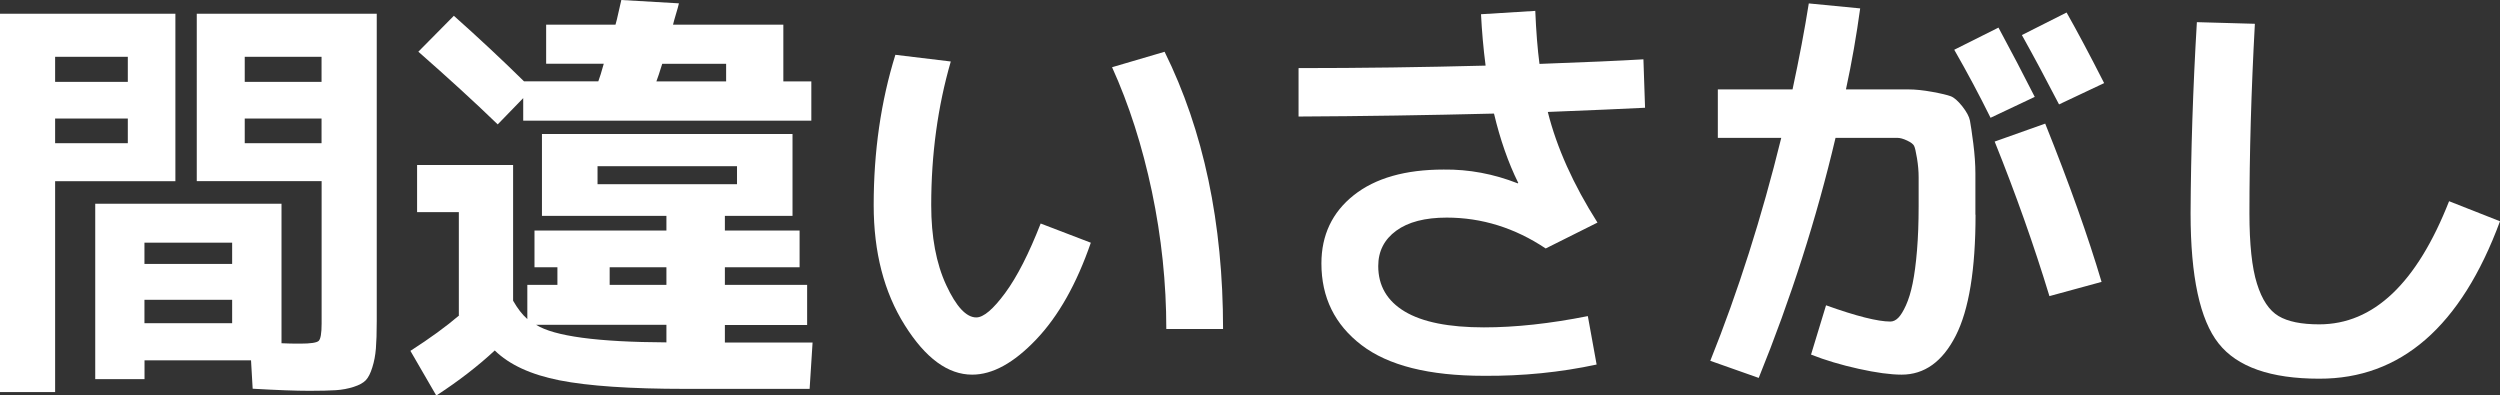
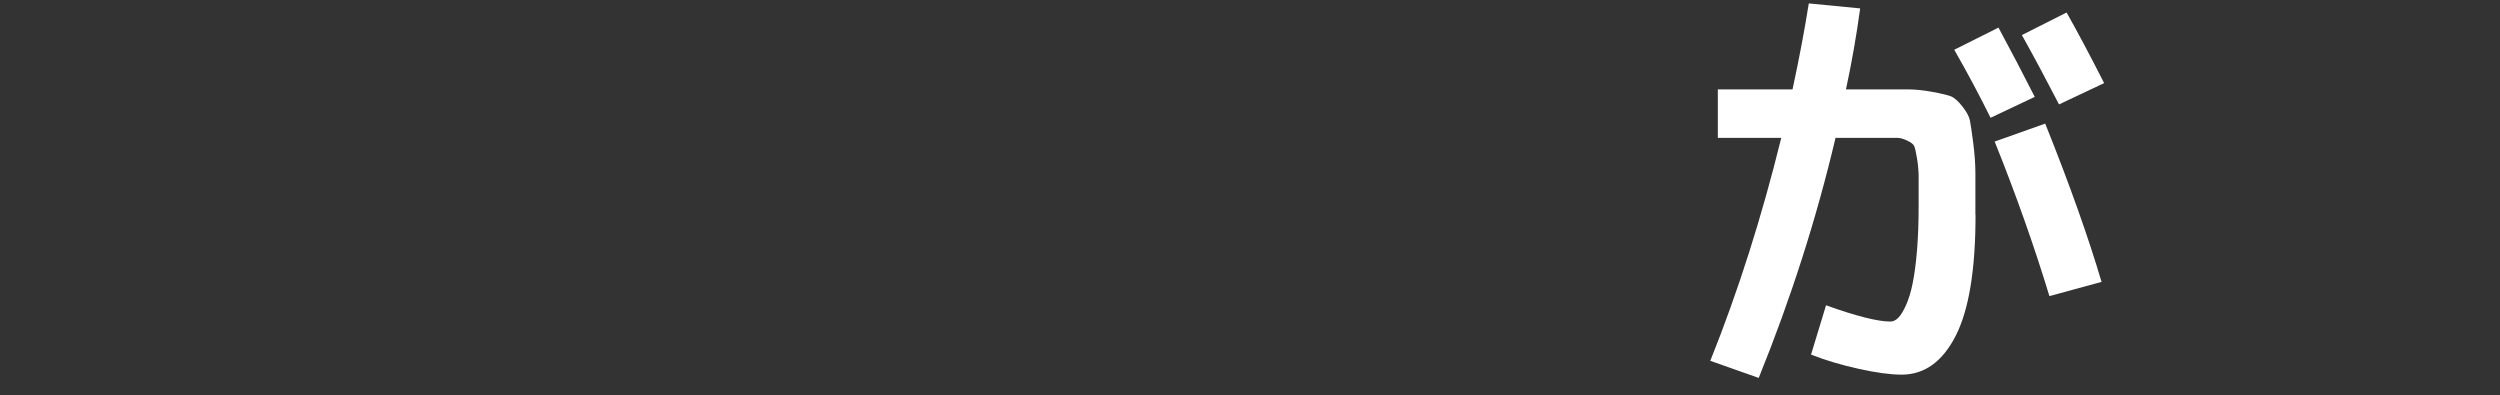
<svg xmlns="http://www.w3.org/2000/svg" id="_レイヤー_2" viewBox="0 0 321.57 50.86">
  <rect x="0" y="0" width="321.57" height="50.86" fill="#333333" stroke="none" />
  <defs>
    <style>.cls-1{fill:#fff;}</style>
  </defs>
  <g id="_レイヤー_1-2">
-     <path class="cls-1" d="M7.09,50.43H0V1.77h22.56v21.54H7.09v27.12ZM7.09,10.53h9.35v-3.22H7.09v3.22ZM7.09,15.25v3.17h9.35v-3.17H7.09ZM39.8,50.27c-1.72,0-4.15-.09-7.3-.27l-.21-3.65h-13.7v2.42h-6.34v-22.56h23.96v17.94c.72.04,1.52.05,2.42.05,1.32,0,2.11-.12,2.36-.35.25-.23.38-.98.38-2.23v-18.32h-16.06V1.77h23.15v39.53c0,1.5-.04,2.69-.11,3.54-.07.86-.22,1.67-.46,2.42-.23.75-.51,1.3-.83,1.64-.32.34-.84.63-1.56.86-.72.23-1.49.38-2.31.43-.82.05-1.95.08-3.38.08ZM18.58,33.95h11.28v-2.74h-11.28v2.74ZM18.58,38.56v3.01h11.28v-3.01h-11.28ZM41.36,10.53v-3.22h-9.88v3.22h9.88ZM41.36,15.25h-9.88v3.17h9.88v-3.17Z" />
-     <path class="cls-1" d="M71.7,34.38h-2.95v-4.73h16.97v-1.88h-16.01v-10.53h32.23v10.53h-8.7v1.88h9.61v4.73h-9.61v2.26h10.58v5.16h-10.58v2.26h11.28l-.38,5.96h-15.95c-7.13,0-12.53-.37-16.22-1.1-3.69-.73-6.46-2.01-8.33-3.84-2.15,2-4.66,3.94-7.52,5.8l-3.33-5.75c2.51-1.61,4.6-3.13,6.28-4.57h-.05v-13.27h-5.37v-6.07h12.35v17.46c.57,1,1.18,1.79,1.83,2.36v-4.4h3.87v-2.26ZM100.76,3.17v7.3h3.6v5.05h-37.06v-2.9l-3.28,3.38c-3.04-2.94-6.45-6.05-10.21-9.35l4.57-4.62c3.22,2.87,6.23,5.68,9.02,8.43h9.56c.18-.46.41-1.22.7-2.26h-7.41V3.17h8.92c.11-.36.24-.9.4-1.64.16-.73.28-1.24.35-1.53l7.41.43c-.07.32-.2.78-.38,1.37-.18.59-.3,1.05-.38,1.37h14.18ZM85.72,44.04v-2.26h-16.76c2.33,1.47,7.91,2.22,16.76,2.26ZM76.86,23.69h17.94v-2.31h-17.94v2.31ZM85.72,34.38h-7.3v2.26h7.3v-2.26ZM84.43,10.47h8.97v-2.26h-8.22c-.32,1.04-.57,1.79-.75,2.26Z" />
-     <path class="cls-1" d="M122.3,7.9c-1.68,5.8-2.52,11.96-2.52,18.48,0,4.08.64,7.51,1.93,10.29,1.29,2.78,2.58,4.16,3.87,4.16.93,0,2.17-1.05,3.71-3.14,1.54-2.09,3.06-5.08,4.57-8.94l6.45,2.47c-1.83,5.3-4.17,9.45-7.04,12.46-2.87,3.01-5.6,4.51-8.22,4.51-3.12,0-6.01-2.12-8.67-6.36-2.67-4.24-4-9.39-4-15.44,0-6.91.93-13.36,2.79-19.34l7.14.86ZM143.03,8.65l6.77-1.99c5.01,10.13,7.52,22.02,7.52,35.66h-7.3c0-5.91-.62-11.8-1.85-17.67-1.24-5.87-2.95-11.21-5.13-16.01Z" />
-     <path class="cls-1" d="M195.24,23.58l.05-.05c-1.29-2.61-2.33-5.59-3.12-8.92-8.49.21-16.87.34-25.14.38v-6.23c7.95,0,15.97-.11,24.06-.32-.29-2.22-.48-4.42-.59-6.61l6.98-.43c.11,2.65.29,4.92.54,6.82,5.87-.21,10.33-.41,13.37-.59l.21,6.23c-2.76.14-6.93.32-12.51.54,1.15,4.58,3.28,9.33,6.39,14.23l-6.66,3.33c-3.97-2.65-8.22-3.97-12.73-3.97-2.79,0-4.96.56-6.5,1.69-1.54,1.13-2.31,2.64-2.31,4.54,0,2.54,1.14,4.49,3.41,5.85,2.27,1.36,5.67,2.04,10.18,2.04,4.05,0,8.5-.48,13.37-1.45l1.13,6.23c-4.66,1-9.49,1.49-14.5,1.45-7.05,0-12.3-1.32-15.74-3.95s-5.16-6.13-5.16-10.5c0-3.65,1.39-6.58,4.16-8.78,2.77-2.2,6.63-3.3,11.57-3.3,3.26-.04,6.43.56,9.51,1.77Z" />
    <path class="cls-1" d="M254.11,27.61c0,7.05-.85,12.25-2.55,15.58-1.7,3.33-4.02,5-6.96,5-1.43,0-3.28-.25-5.53-.75-2.26-.5-4.3-1.11-6.12-1.83l1.93-6.34c3.9,1.4,6.66,2.09,8.27,2.09.36,0,.7-.16,1.02-.48s.65-.86.99-1.61c.34-.75.63-1.69.86-2.82.23-1.13.42-2.54.56-4.24.14-1.7.21-3.59.21-5.67v-3.76c0-.75-.07-1.56-.21-2.42-.14-.86-.27-1.4-.38-1.61s-.4-.44-.89-.67c-.48-.23-.91-.35-1.29-.35h-7.92c-2.44,10.35-5.73,20.64-9.88,30.88l-6.23-2.2c3.58-8.92,6.62-18.48,9.13-28.68h-8.16v-6.23h9.61c.86-4.01,1.56-7.7,2.09-11.06l6.61.64c-.47,3.44-1.07,6.91-1.83,10.42h8.03c.91,0,1.94.11,3.09.32,1.15.21,1.93.4,2.36.56s.92.59,1.48,1.29c.55.7.89,1.32.99,1.85s.25,1.51.43,2.93c.18,1.42.27,2.7.27,3.87v5.29ZM261.73,12.46l-5.69,2.69c-1.43-2.9-2.99-5.82-4.67-8.75l5.69-2.85c1.68,3.12,3.24,6.09,4.67,8.92ZM263.61,38.08c-1.97-6.48-4.32-13.11-7.04-19.87l6.5-2.31c3.12,7.77,5.53,14.56,7.25,20.36l-6.71,1.83ZM270.65,10.69l-5.8,2.74c-1.65-3.19-3.24-6.16-4.78-8.92l5.75-2.9c1.36,2.4,2.97,5.42,4.83,9.08Z" />
-     <path class="cls-1" d="M282.57,2.85l7.47.21c-.47,8.59-.7,16.72-.7,24.38,0,3.97.32,6.99.97,9.05.64,2.06,1.57,3.45,2.77,4.16,1.2.72,2.94,1.07,5.24,1.07,6.98,0,12.55-5.28,16.7-15.84l6.55,2.58c-5.01,13.54-12.77,20.28-23.26,20.25-6.23,0-10.55-1.51-12.94-4.54-2.4-3.03-3.6-8.6-3.6-16.73.04-7.84.3-16.04.81-24.6Z" />
  </g>
</svg>